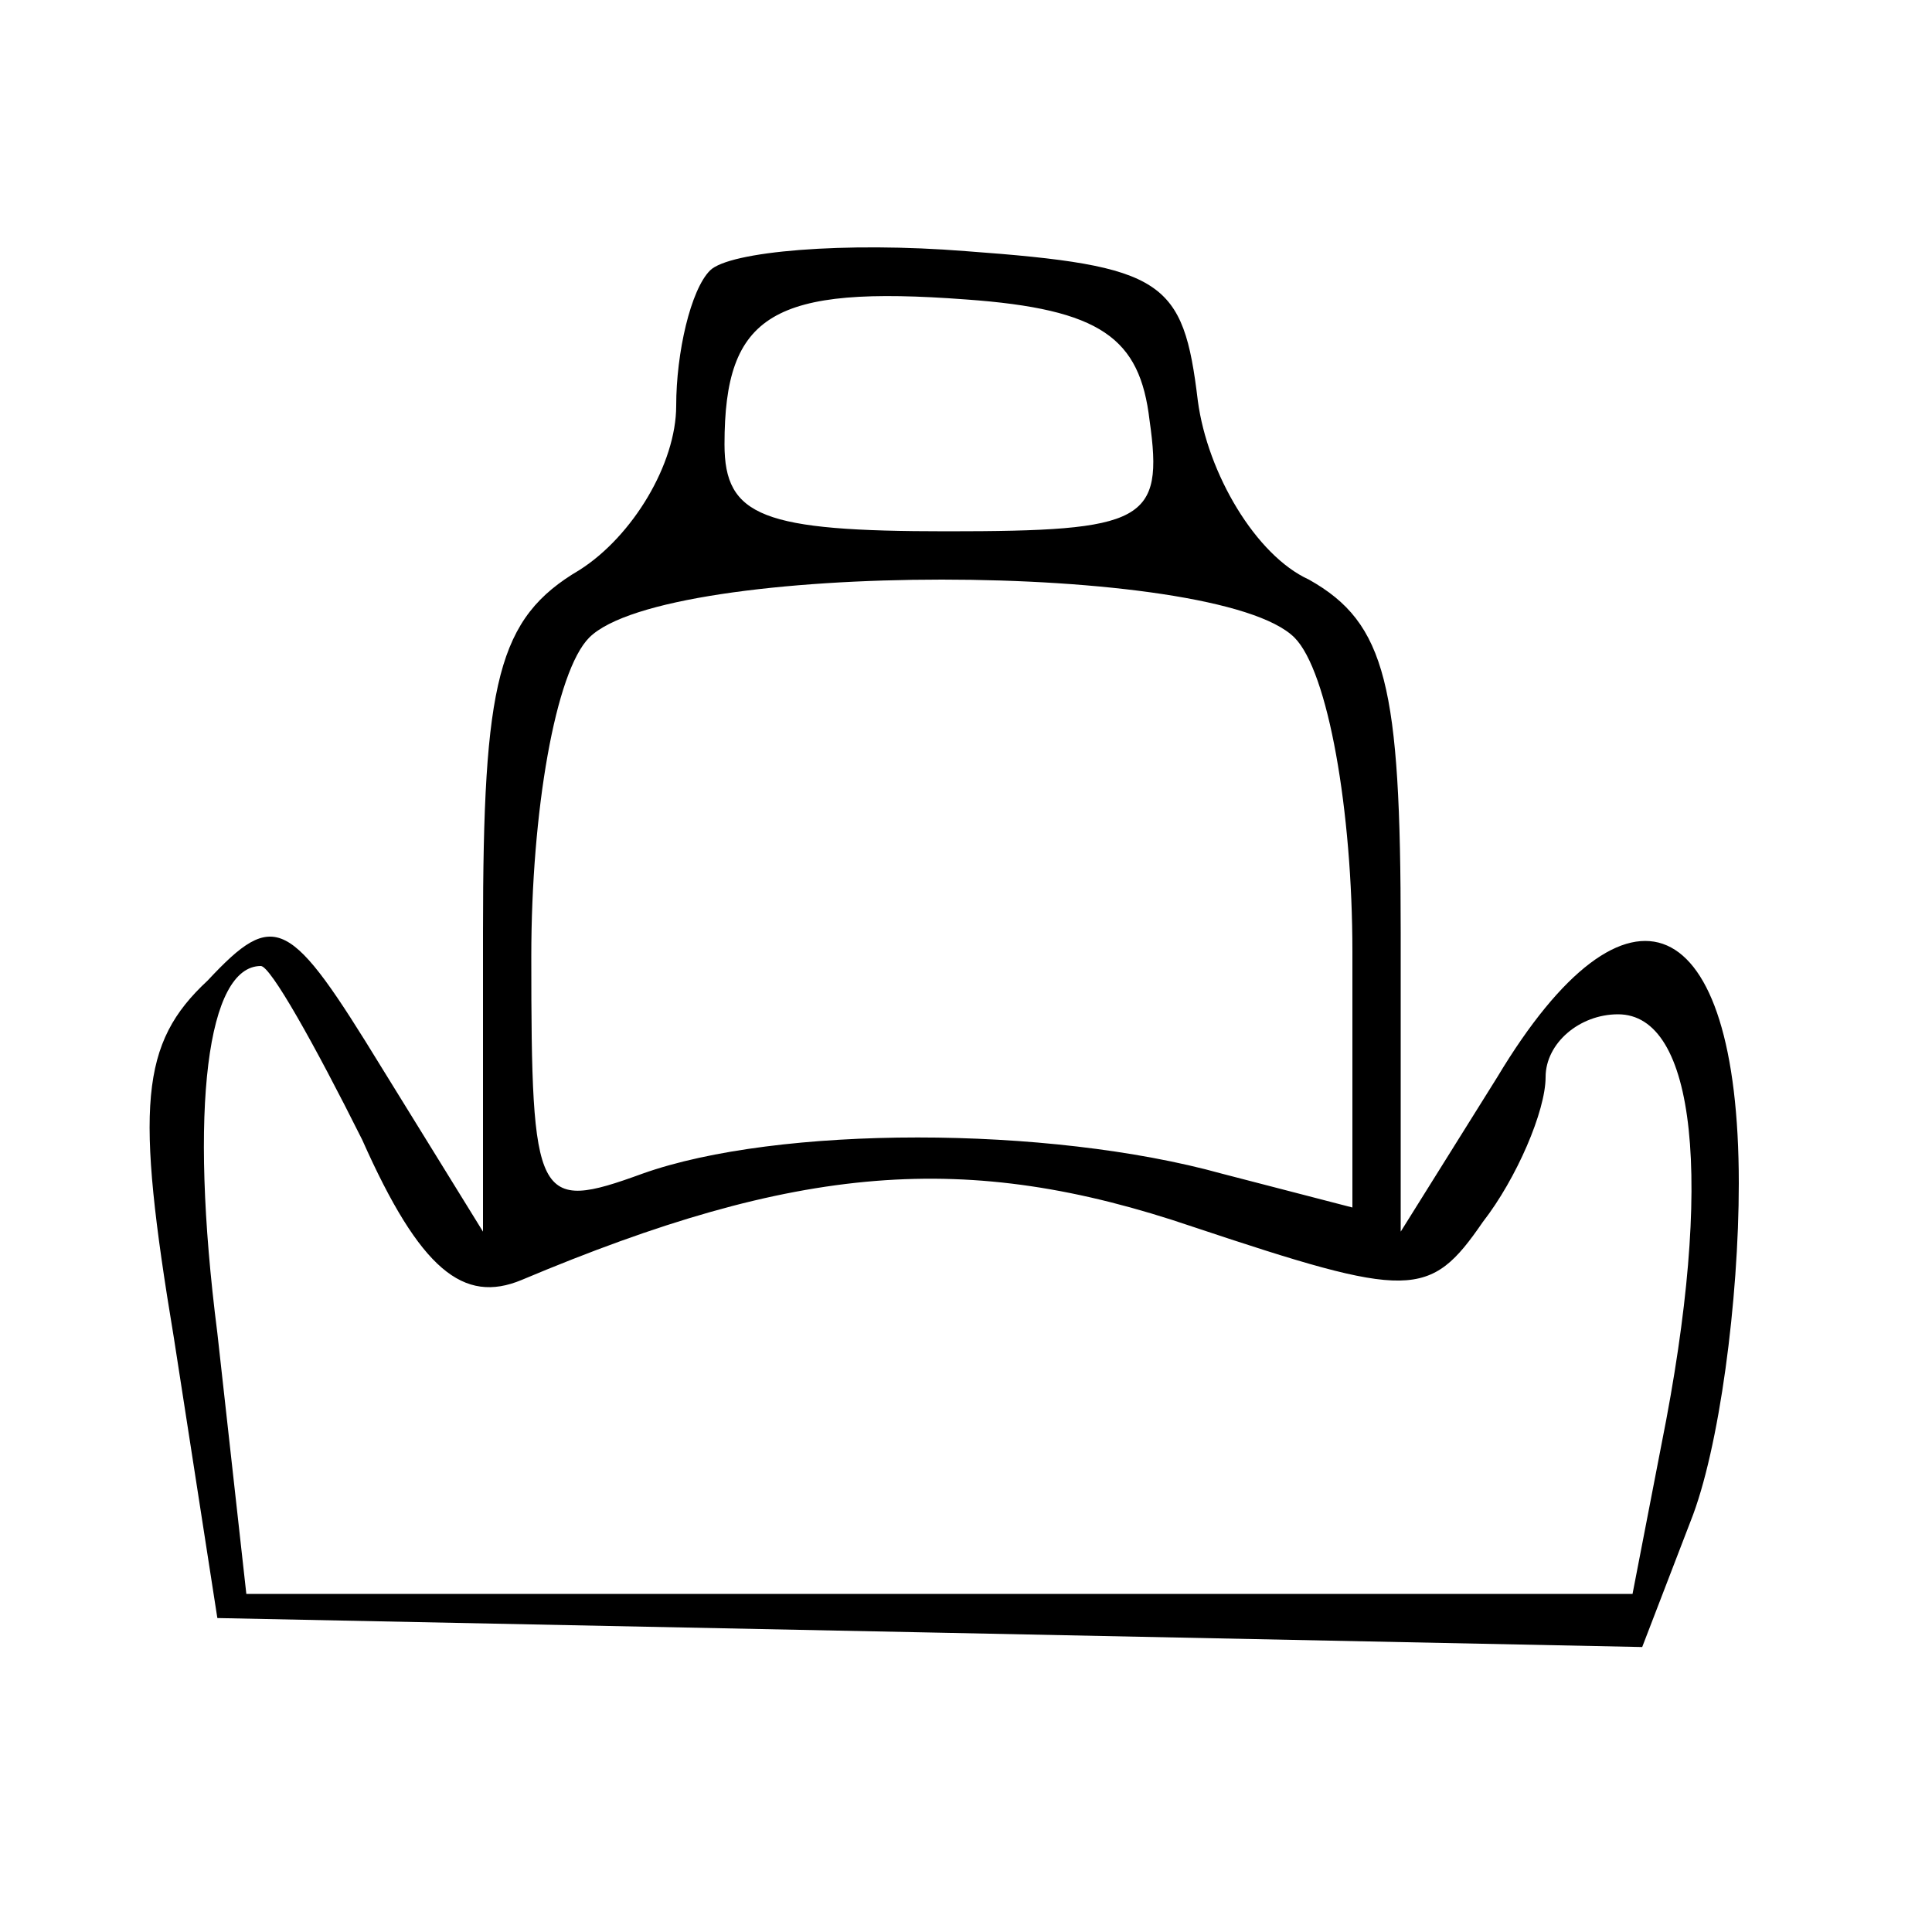
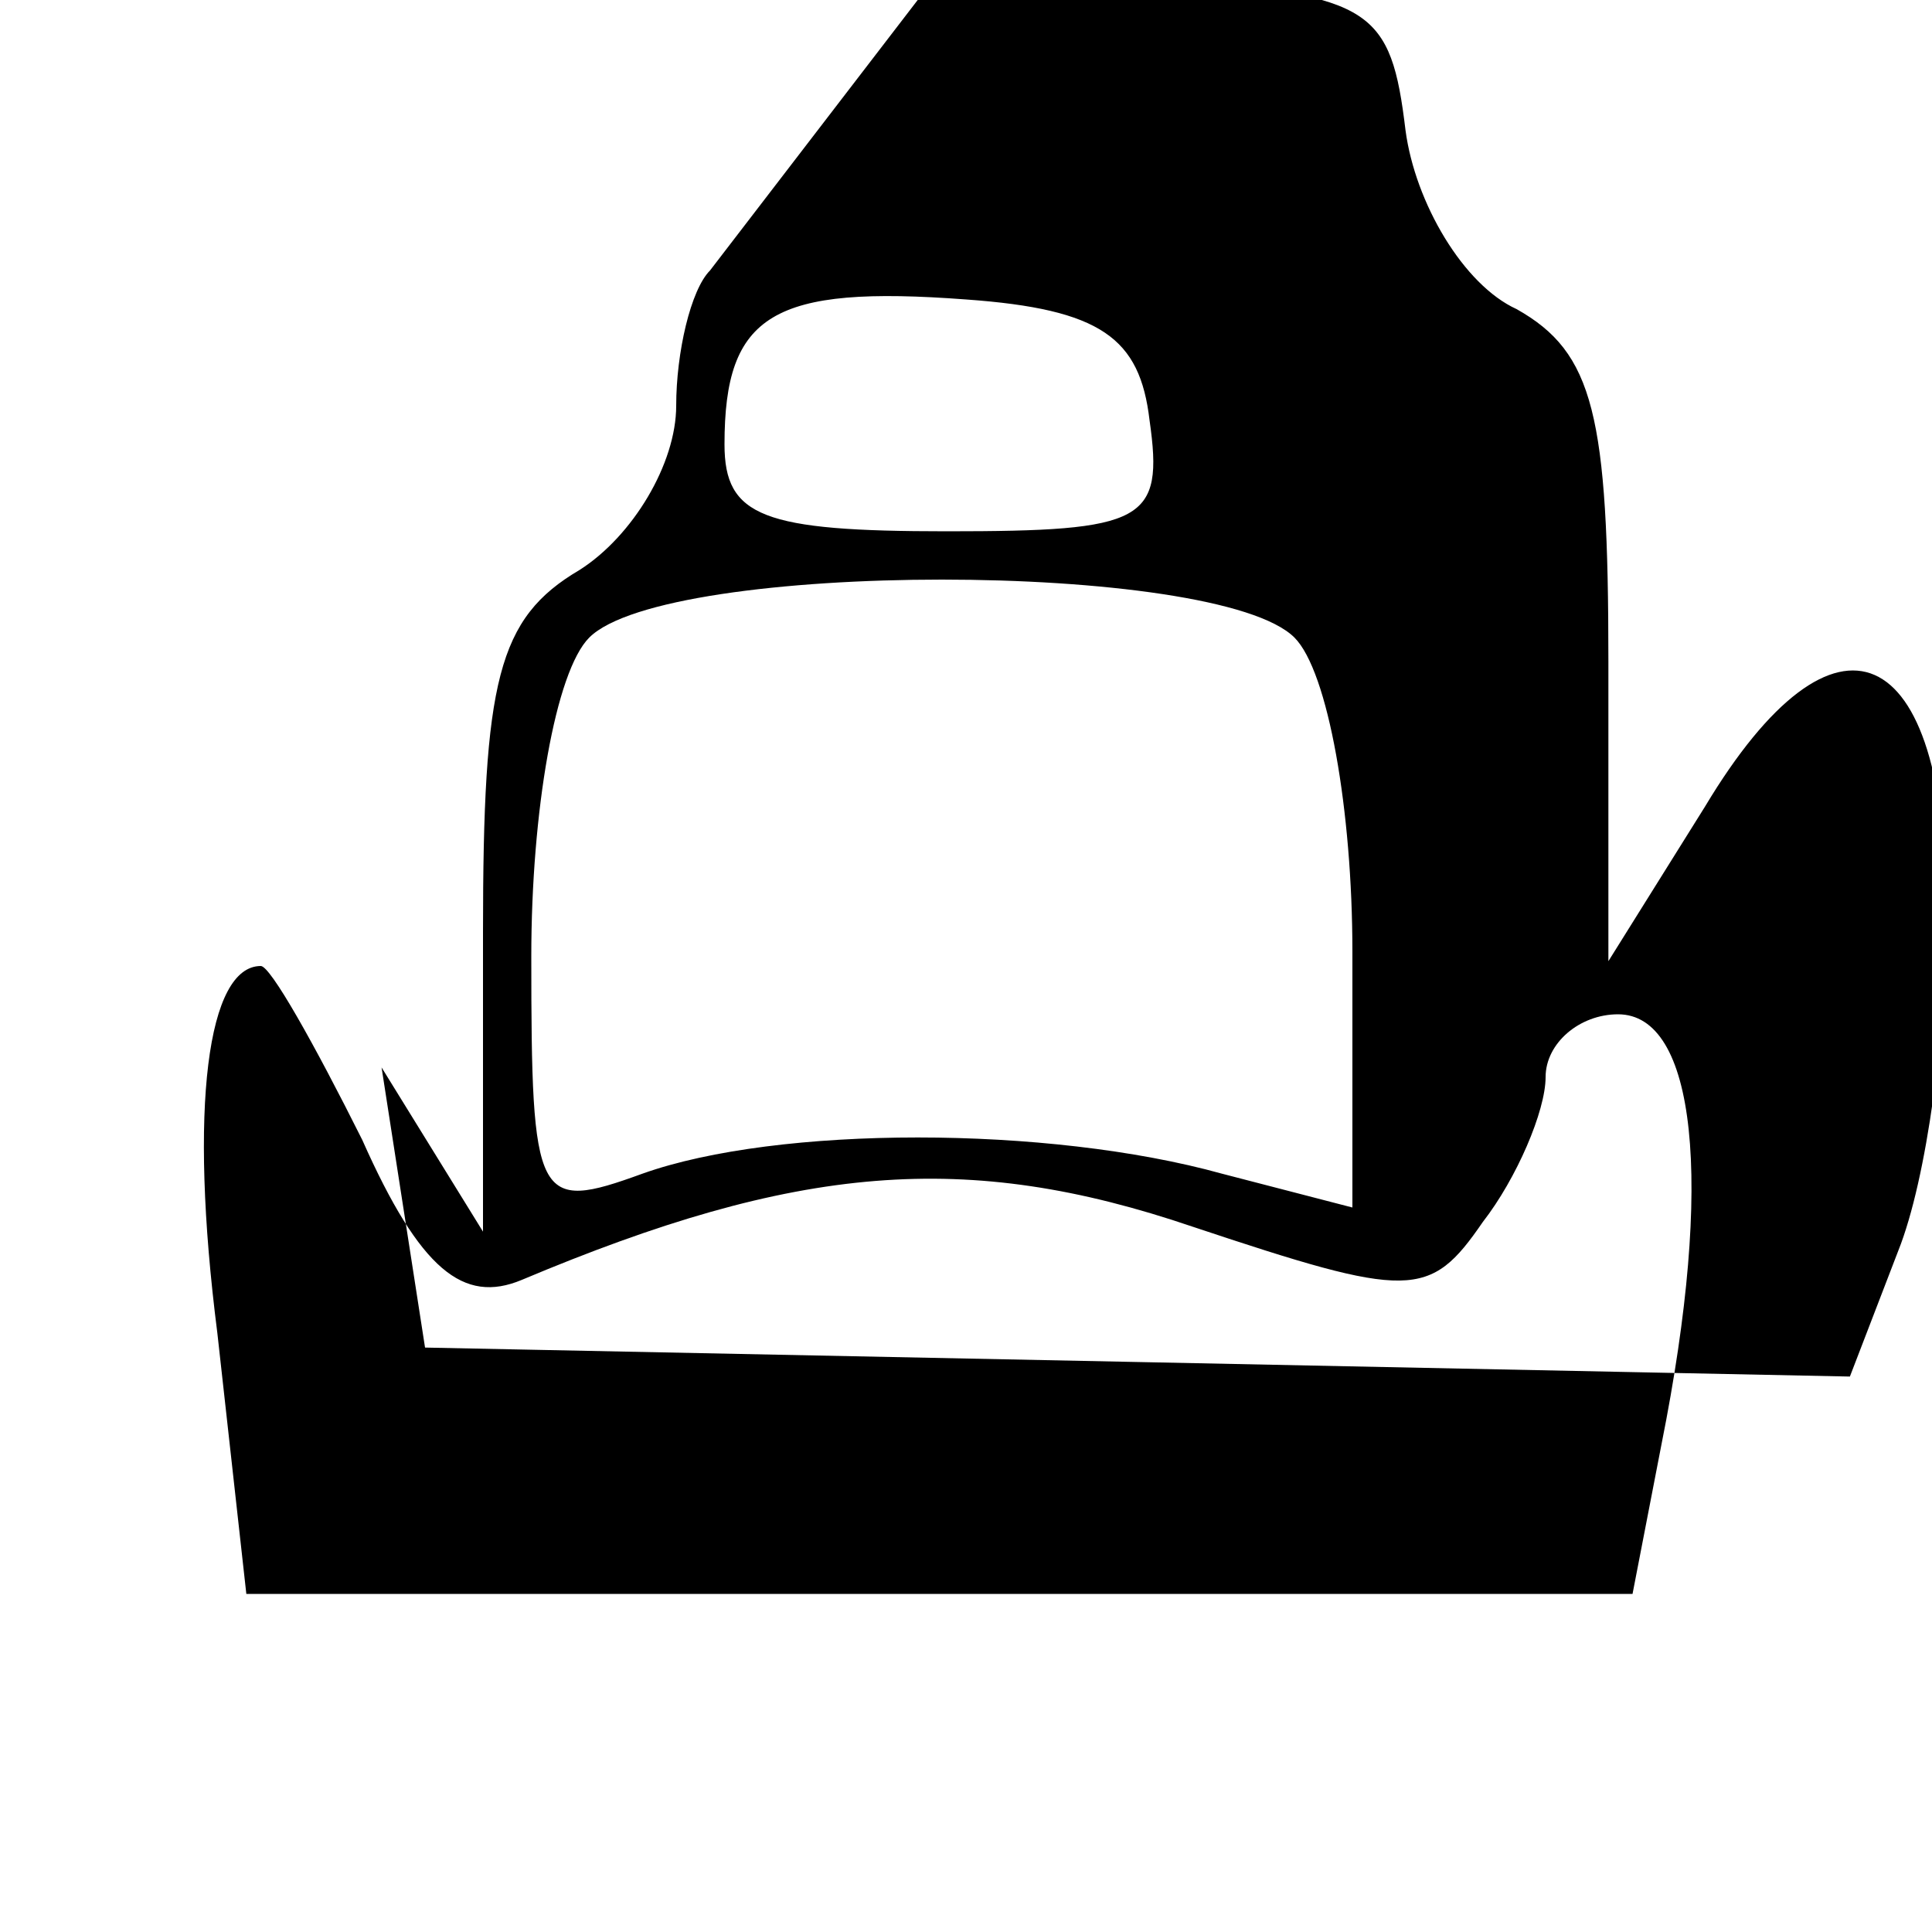
<svg xmlns="http://www.w3.org/2000/svg" version="1.0" width="40pt" height="40pt" viewBox="0 0 40 40" preserveAspectRatio="xMidYMid meet">
  <g transform="translate(0,40) scale(0.1,-0.1)" fill="#000000" stroke="none">
-     <path d="M147 344 c-4 -4 -7 -17 -7 -28 0 -12 -9 -27 -20 -34 -17 -10 -20 -23 -20 -75 l0 -62 -21 34 c-19 31 -22 33 -36 18 -14 -13 -15 -26 -7 -74 l9 -58 148 -3 147 -3 10 26 c6 15 10 46 10 70 0 57 -23 67 -50 22 l-20 -32 0 62 c0 51 -3 64 -19 73 -11 5 -21 22 -23 37 -3 25 -7 28 -48 31 -25 2 -49 0 -53 -4z m91 -31 c3 -21 -1 -23 -42 -23 -38 0 -46 3 -46 18 0 27 10 33 50 30 28 -2 36 -8 38 -25z m30 -45 c7 -7 12 -36 12 -65 l0 -53 -27 7 c-36 10 -92 10 -120 0 -22 -8 -23 -6 -23 45 0 30 5 59 12 66 16 16 130 16 146 0z m-193 -104 c12 -27 21 -34 33 -29 57 24 92 27 139 11 45 -15 49 -15 60 1 7 9 13 23 13 30 0 7 7 13 15 13 16 0 20 -34 9 -89 l-6 -31 -144 0 -143 0 -6 54 c-6 47 -2 76 9 76 2 0 11 -16 21 -36z" />
+     <path d="M147 344 c-4 -4 -7 -17 -7 -28 0 -12 -9 -27 -20 -34 -17 -10 -20 -23 -20 -75 l0 -62 -21 34 l9 -58 148 -3 147 -3 10 26 c6 15 10 46 10 70 0 57 -23 67 -50 22 l-20 -32 0 62 c0 51 -3 64 -19 73 -11 5 -21 22 -23 37 -3 25 -7 28 -48 31 -25 2 -49 0 -53 -4z m91 -31 c3 -21 -1 -23 -42 -23 -38 0 -46 3 -46 18 0 27 10 33 50 30 28 -2 36 -8 38 -25z m30 -45 c7 -7 12 -36 12 -65 l0 -53 -27 7 c-36 10 -92 10 -120 0 -22 -8 -23 -6 -23 45 0 30 5 59 12 66 16 16 130 16 146 0z m-193 -104 c12 -27 21 -34 33 -29 57 24 92 27 139 11 45 -15 49 -15 60 1 7 9 13 23 13 30 0 7 7 13 15 13 16 0 20 -34 9 -89 l-6 -31 -144 0 -143 0 -6 54 c-6 47 -2 76 9 76 2 0 11 -16 21 -36z" />
  </g>
</svg>